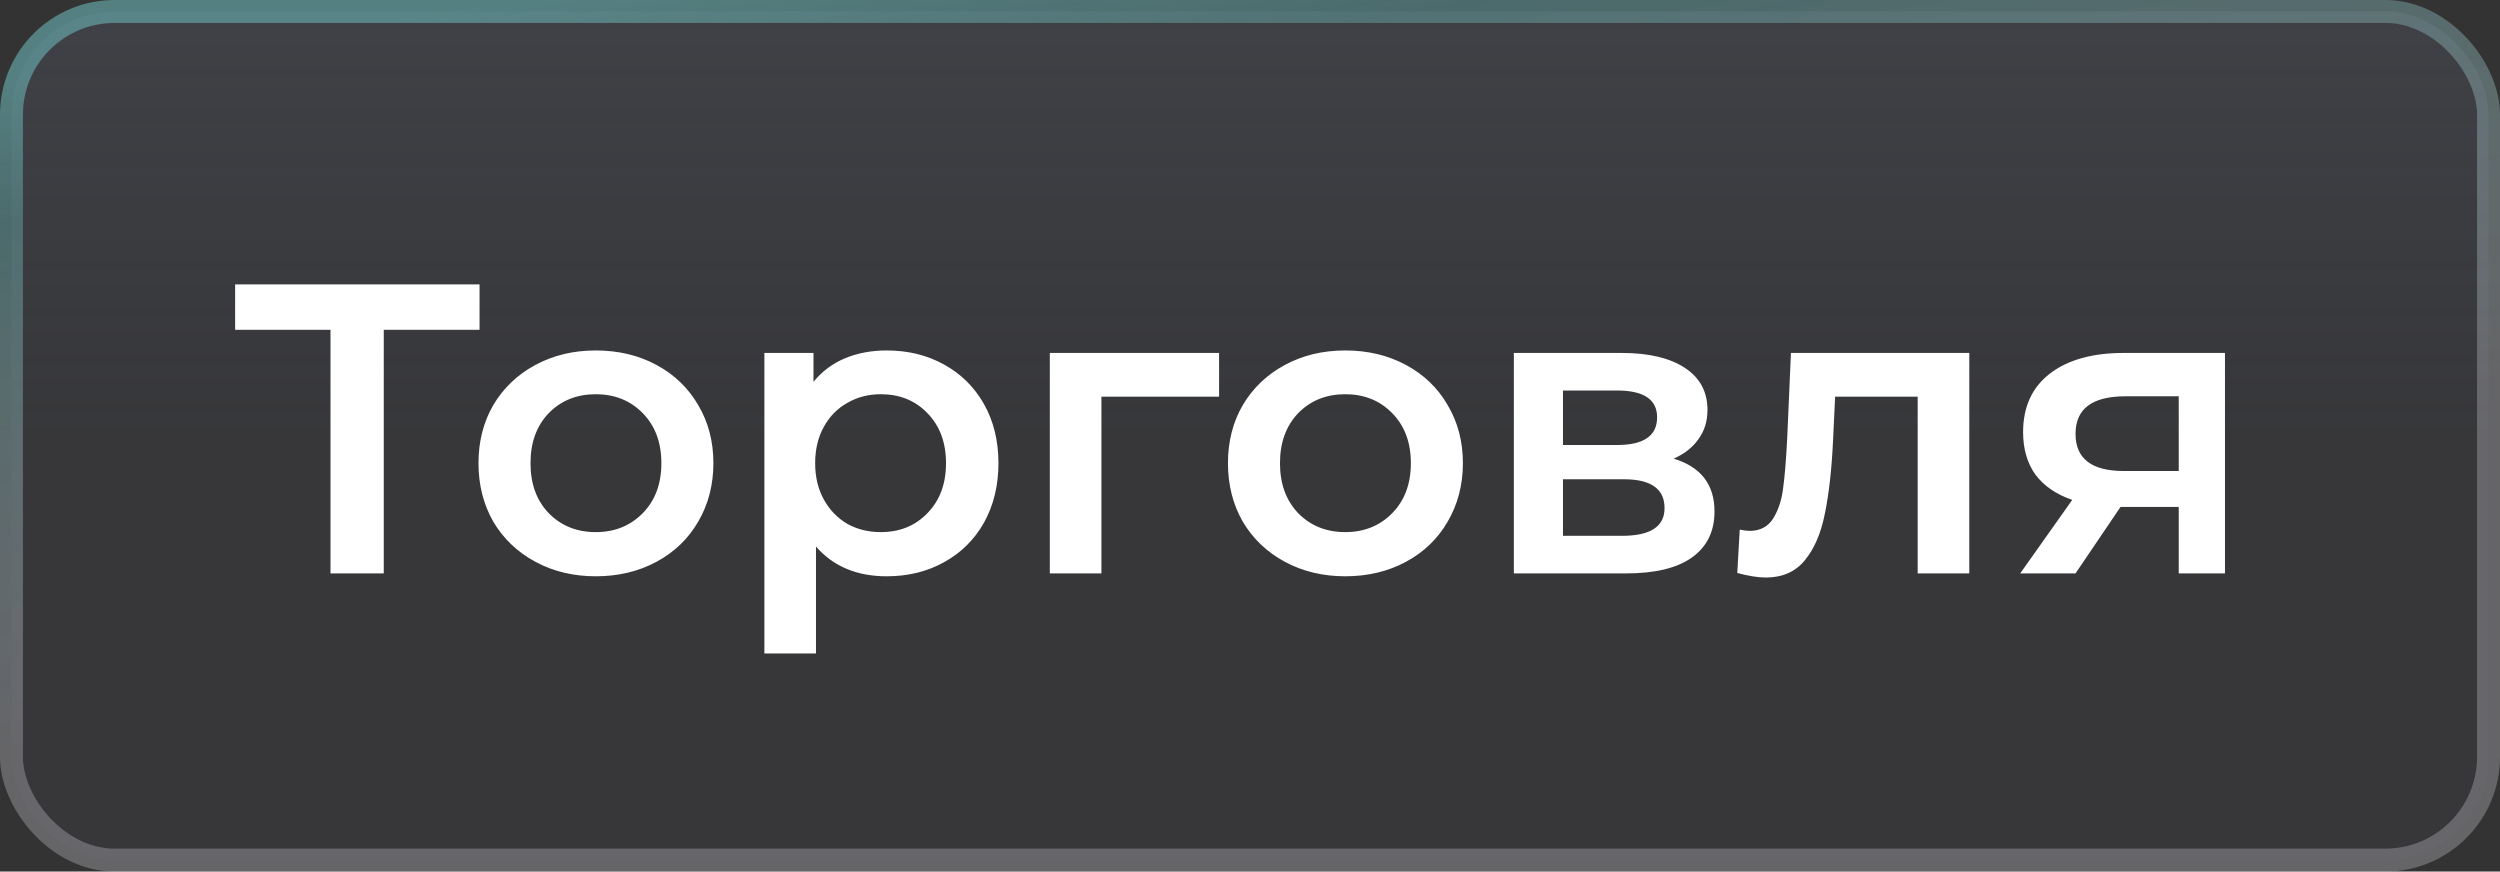
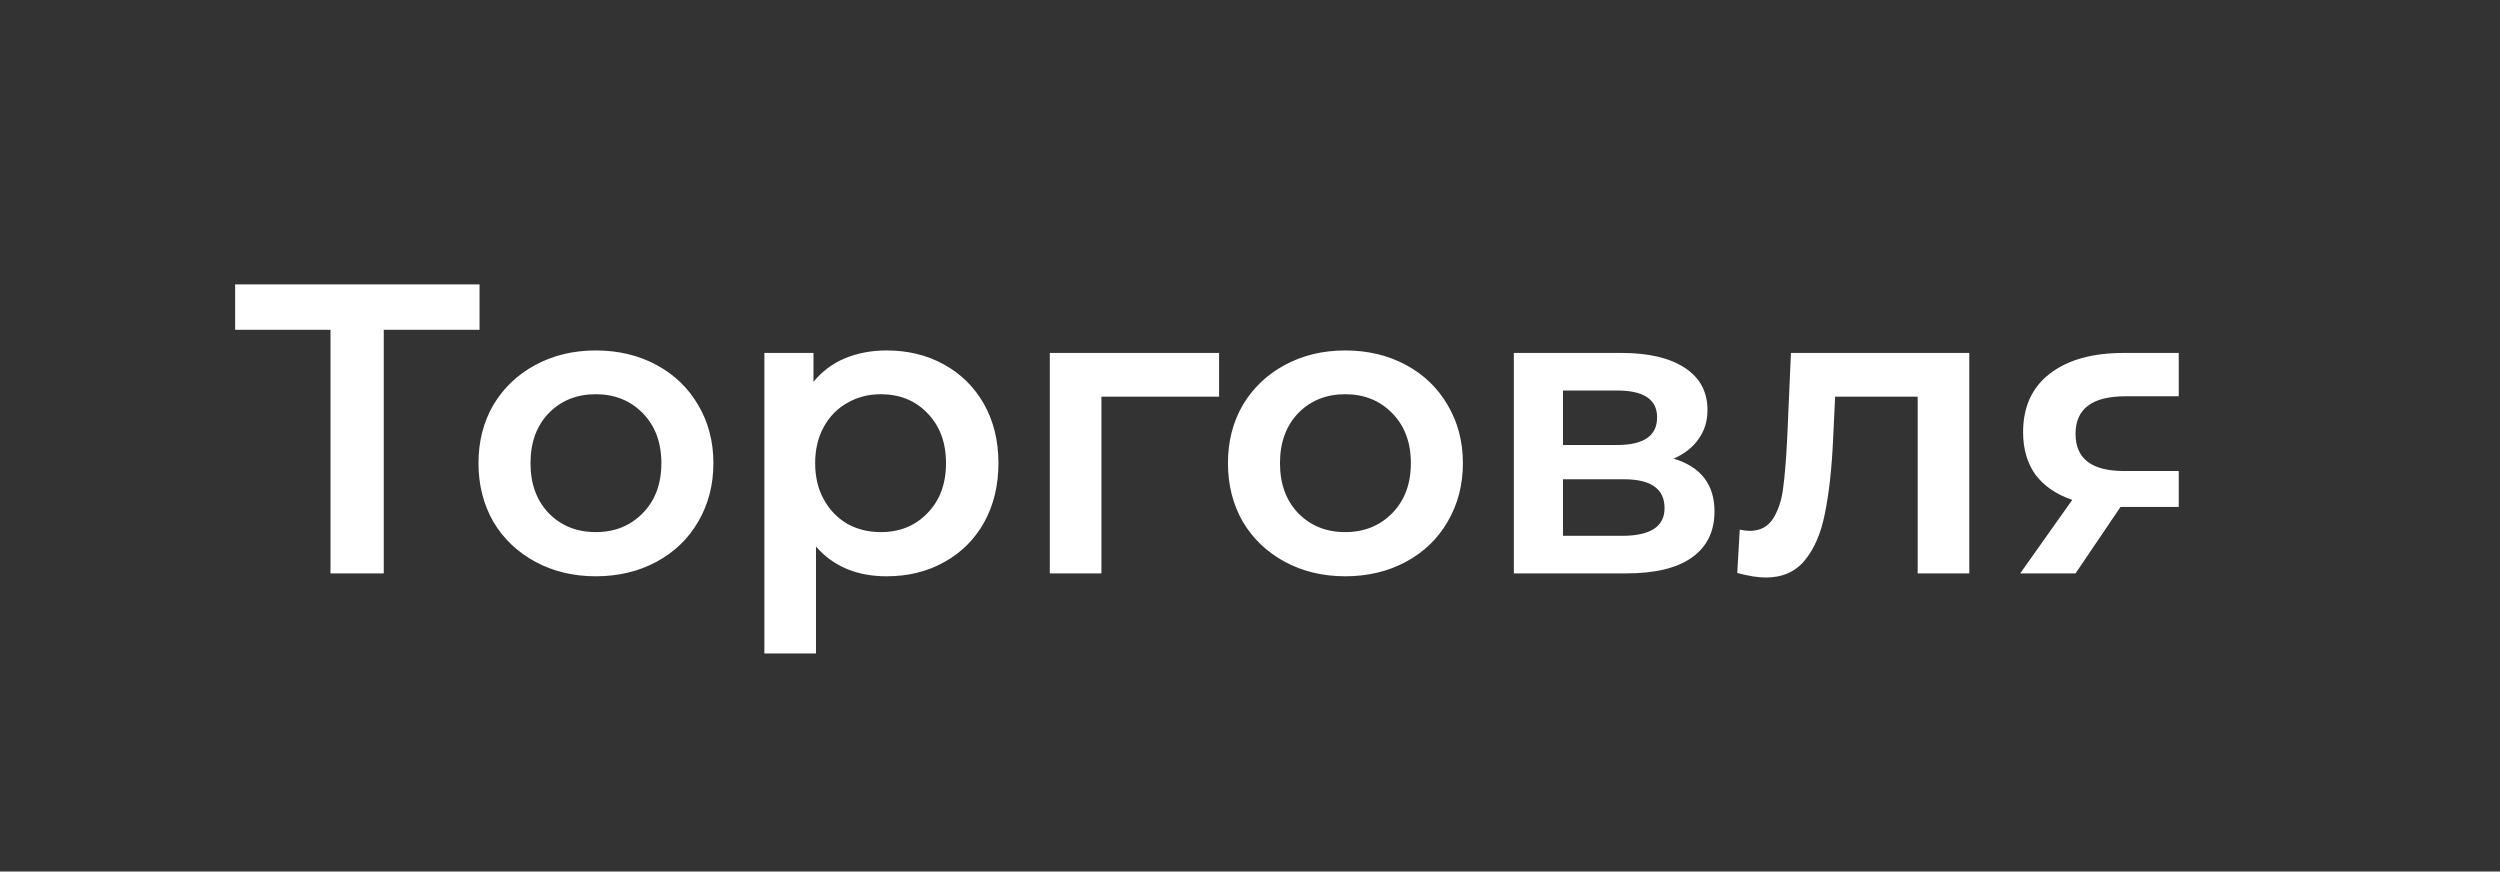
<svg xmlns="http://www.w3.org/2000/svg" width="109" height="38" viewBox="0 0 109 38" fill="none">
  <rect x="0" y="0" width="109" height="38" fill="#333333" stroke="none" />
-   <rect x="0.5" y="0.5" width="108" height="37" rx="4.5" fill="url(#paint0_linear_346_167)" />
-   <rect x="0.5" y="0.5" width="108" height="37" rx="4.5" stroke="url(#paint1_linear_346_167)" />
-   <path d="M20.908 14.38H16.732V25H14.41V14.38H10.252V12.4H20.908V14.38ZM25.974 25.126C25.002 25.126 24.126 24.916 23.346 24.496C22.566 24.076 21.954 23.494 21.51 22.75C21.078 21.994 20.862 21.142 20.862 20.194C20.862 19.246 21.078 18.4 21.51 17.656C21.954 16.912 22.566 16.33 23.346 15.91C24.126 15.49 25.002 15.28 25.974 15.28C26.958 15.28 27.84 15.49 28.62 15.91C29.4 16.33 30.006 16.912 30.438 17.656C30.882 18.4 31.104 19.246 31.104 20.194C31.104 21.142 30.882 21.994 30.438 22.75C30.006 23.494 29.4 24.076 28.62 24.496C27.84 24.916 26.958 25.126 25.974 25.126ZM25.974 23.2C26.802 23.2 27.486 22.924 28.026 22.372C28.566 21.82 28.836 21.094 28.836 20.194C28.836 19.294 28.566 18.568 28.026 18.016C27.486 17.464 26.802 17.188 25.974 17.188C25.146 17.188 24.462 17.464 23.922 18.016C23.394 18.568 23.13 19.294 23.13 20.194C23.13 21.094 23.394 21.82 23.922 22.372C24.462 22.924 25.146 23.2 25.974 23.2ZM38.654 15.28C39.59 15.28 40.425 15.484 41.157 15.892C41.901 16.3 42.483 16.876 42.903 17.62C43.322 18.364 43.532 19.222 43.532 20.194C43.532 21.166 43.322 22.03 42.903 22.786C42.483 23.53 41.901 24.106 41.157 24.514C40.425 24.922 39.59 25.126 38.654 25.126C37.358 25.126 36.333 24.694 35.577 23.83V28.492H33.327V15.388H35.468V16.648C35.84 16.192 36.297 15.85 36.837 15.622C37.389 15.394 37.995 15.28 38.654 15.28ZM38.403 23.2C39.23 23.2 39.908 22.924 40.437 22.372C40.977 21.82 41.246 21.094 41.246 20.194C41.246 19.294 40.977 18.568 40.437 18.016C39.908 17.464 39.23 17.188 38.403 17.188C37.862 17.188 37.377 17.314 36.944 17.566C36.513 17.806 36.17 18.154 35.919 18.61C35.666 19.066 35.541 19.594 35.541 20.194C35.541 20.794 35.666 21.322 35.919 21.778C36.17 22.234 36.513 22.588 36.944 22.84C37.377 23.08 37.862 23.2 38.403 23.2ZM53.152 17.296H48.022V25H45.772V15.388H53.152V17.296ZM58.651 25.126C57.679 25.126 56.803 24.916 56.023 24.496C55.243 24.076 54.632 23.494 54.188 22.75C53.755 21.994 53.539 21.142 53.539 20.194C53.539 19.246 53.755 18.4 54.188 17.656C54.632 16.912 55.243 16.33 56.023 15.91C56.803 15.49 57.679 15.28 58.651 15.28C59.636 15.28 60.517 15.49 61.297 15.91C62.078 16.33 62.684 16.912 63.115 17.656C63.559 18.4 63.782 19.246 63.782 20.194C63.782 21.142 63.559 21.994 63.115 22.75C62.684 23.494 62.078 24.076 61.297 24.496C60.517 24.916 59.636 25.126 58.651 25.126ZM58.651 23.2C59.48 23.2 60.163 22.924 60.703 22.372C61.243 21.82 61.514 21.094 61.514 20.194C61.514 19.294 61.243 18.568 60.703 18.016C60.163 17.464 59.48 17.188 58.651 17.188C57.824 17.188 57.139 17.464 56.599 18.016C56.072 18.568 55.807 19.294 55.807 20.194C55.807 21.094 56.072 21.82 56.599 22.372C57.139 22.924 57.824 23.2 58.651 23.2ZM72.97 19.996C74.158 20.356 74.752 21.124 74.752 22.3C74.752 23.164 74.428 23.83 73.78 24.298C73.132 24.766 72.172 25 70.9 25H66.004V15.388H70.702C71.878 15.388 72.796 15.604 73.456 16.036C74.116 16.468 74.446 17.08 74.446 17.872C74.446 18.364 74.314 18.79 74.05 19.15C73.798 19.51 73.438 19.792 72.97 19.996ZM68.146 19.402H70.504C71.668 19.402 72.25 19 72.25 18.196C72.25 17.416 71.668 17.026 70.504 17.026H68.146V19.402ZM70.72 23.362C71.956 23.362 72.574 22.96 72.574 22.156C72.574 21.736 72.43 21.424 72.142 21.22C71.854 21.004 71.404 20.896 70.792 20.896H68.146V23.362H70.72ZM85.861 15.388V25H83.611V17.296H80.011L79.921 19.204C79.861 20.476 79.741 21.544 79.561 22.408C79.393 23.26 79.099 23.938 78.679 24.442C78.271 24.934 77.707 25.18 76.987 25.18C76.651 25.18 76.237 25.114 75.745 24.982L75.853 23.092C76.021 23.128 76.165 23.146 76.285 23.146C76.741 23.146 77.083 22.966 77.311 22.606C77.539 22.234 77.683 21.796 77.743 21.292C77.815 20.776 77.875 20.044 77.923 19.096L78.085 15.388H85.861ZM97.009 15.388V25H94.993V22.102H92.455L90.493 25H88.081L90.349 21.796C89.653 21.556 89.119 21.19 88.747 20.698C88.387 20.194 88.207 19.576 88.207 18.844C88.207 17.74 88.597 16.888 89.377 16.288C90.157 15.688 91.231 15.388 92.599 15.388H97.009ZM92.671 17.278C91.219 17.278 90.493 17.824 90.493 18.916C90.493 19.996 91.195 20.536 92.599 20.536H94.993V17.278H92.671Z" fill="white" />
+   <path d="M20.908 14.38H16.732V25H14.41V14.38H10.252V12.4H20.908V14.38ZM25.974 25.126C25.002 25.126 24.126 24.916 23.346 24.496C22.566 24.076 21.954 23.494 21.51 22.75C21.078 21.994 20.862 21.142 20.862 20.194C20.862 19.246 21.078 18.4 21.51 17.656C21.954 16.912 22.566 16.33 23.346 15.91C24.126 15.49 25.002 15.28 25.974 15.28C26.958 15.28 27.84 15.49 28.62 15.91C29.4 16.33 30.006 16.912 30.438 17.656C30.882 18.4 31.104 19.246 31.104 20.194C31.104 21.142 30.882 21.994 30.438 22.75C30.006 23.494 29.4 24.076 28.62 24.496C27.84 24.916 26.958 25.126 25.974 25.126ZM25.974 23.2C26.802 23.2 27.486 22.924 28.026 22.372C28.566 21.82 28.836 21.094 28.836 20.194C28.836 19.294 28.566 18.568 28.026 18.016C27.486 17.464 26.802 17.188 25.974 17.188C25.146 17.188 24.462 17.464 23.922 18.016C23.394 18.568 23.13 19.294 23.13 20.194C23.13 21.094 23.394 21.82 23.922 22.372C24.462 22.924 25.146 23.2 25.974 23.2ZM38.654 15.28C39.59 15.28 40.425 15.484 41.157 15.892C41.901 16.3 42.483 16.876 42.903 17.62C43.322 18.364 43.532 19.222 43.532 20.194C43.532 21.166 43.322 22.03 42.903 22.786C42.483 23.53 41.901 24.106 41.157 24.514C40.425 24.922 39.59 25.126 38.654 25.126C37.358 25.126 36.333 24.694 35.577 23.83V28.492H33.327V15.388H35.468V16.648C35.84 16.192 36.297 15.85 36.837 15.622C37.389 15.394 37.995 15.28 38.654 15.28ZM38.403 23.2C39.23 23.2 39.908 22.924 40.437 22.372C40.977 21.82 41.246 21.094 41.246 20.194C41.246 19.294 40.977 18.568 40.437 18.016C39.908 17.464 39.23 17.188 38.403 17.188C37.862 17.188 37.377 17.314 36.944 17.566C36.513 17.806 36.17 18.154 35.919 18.61C35.666 19.066 35.541 19.594 35.541 20.194C35.541 20.794 35.666 21.322 35.919 21.778C36.17 22.234 36.513 22.588 36.944 22.84C37.377 23.08 37.862 23.2 38.403 23.2ZM53.152 17.296H48.022V25H45.772V15.388H53.152V17.296ZM58.651 25.126C57.679 25.126 56.803 24.916 56.023 24.496C55.243 24.076 54.632 23.494 54.188 22.75C53.755 21.994 53.539 21.142 53.539 20.194C53.539 19.246 53.755 18.4 54.188 17.656C54.632 16.912 55.243 16.33 56.023 15.91C56.803 15.49 57.679 15.28 58.651 15.28C59.636 15.28 60.517 15.49 61.297 15.91C62.078 16.33 62.684 16.912 63.115 17.656C63.559 18.4 63.782 19.246 63.782 20.194C63.782 21.142 63.559 21.994 63.115 22.75C62.684 23.494 62.078 24.076 61.297 24.496C60.517 24.916 59.636 25.126 58.651 25.126ZM58.651 23.2C59.48 23.2 60.163 22.924 60.703 22.372C61.243 21.82 61.514 21.094 61.514 20.194C61.514 19.294 61.243 18.568 60.703 18.016C60.163 17.464 59.48 17.188 58.651 17.188C57.824 17.188 57.139 17.464 56.599 18.016C56.072 18.568 55.807 19.294 55.807 20.194C55.807 21.094 56.072 21.82 56.599 22.372C57.139 22.924 57.824 23.2 58.651 23.2ZM72.97 19.996C74.158 20.356 74.752 21.124 74.752 22.3C74.752 23.164 74.428 23.83 73.78 24.298C73.132 24.766 72.172 25 70.9 25H66.004V15.388H70.702C71.878 15.388 72.796 15.604 73.456 16.036C74.116 16.468 74.446 17.08 74.446 17.872C74.446 18.364 74.314 18.79 74.05 19.15C73.798 19.51 73.438 19.792 72.97 19.996ZM68.146 19.402H70.504C71.668 19.402 72.25 19 72.25 18.196C72.25 17.416 71.668 17.026 70.504 17.026H68.146V19.402ZM70.72 23.362C71.956 23.362 72.574 22.96 72.574 22.156C72.574 21.736 72.43 21.424 72.142 21.22C71.854 21.004 71.404 20.896 70.792 20.896H68.146V23.362H70.72ZM85.861 15.388V25H83.611V17.296H80.011L79.921 19.204C79.861 20.476 79.741 21.544 79.561 22.408C79.393 23.26 79.099 23.938 78.679 24.442C78.271 24.934 77.707 25.18 76.987 25.18C76.651 25.18 76.237 25.114 75.745 24.982L75.853 23.092C76.021 23.128 76.165 23.146 76.285 23.146C76.741 23.146 77.083 22.966 77.311 22.606C77.539 22.234 77.683 21.796 77.743 21.292C77.815 20.776 77.875 20.044 77.923 19.096L78.085 15.388H85.861ZM97.009 15.388H94.993V22.102H92.455L90.493 25H88.081L90.349 21.796C89.653 21.556 89.119 21.19 88.747 20.698C88.387 20.194 88.207 19.576 88.207 18.844C88.207 17.74 88.597 16.888 89.377 16.288C90.157 15.688 91.231 15.388 92.599 15.388H97.009ZM92.671 17.278C91.219 17.278 90.493 17.824 90.493 18.916C90.493 19.996 91.195 20.536 92.599 20.536H94.993V17.278H92.671Z" fill="white" />
  <defs>
    <linearGradient id="paint0_linear_346_167" x1="49.43" y1="-24.029" x2="49.43" y2="18.861" gradientUnits="userSpaceOnUse">
      <stop stop-color="#75767A" stop-opacity="0.5" />
      <stop offset="1" stop-color="#575D78" stop-opacity="0.1" />
    </linearGradient>
    <linearGradient id="paint1_linear_346_167" x1="17.744" y1="0.693" x2="22.059" y2="29.425" gradientUnits="userSpaceOnUse">
      <stop stop-color="#64A2A4" stop-opacity="0.7" />
      <stop offset="0.22" stop-color="#64A2A4" stop-opacity="0.5" />
      <stop offset="1" stop-color="#D7D9E0" stop-opacity="0.3" />
    </linearGradient>
  </defs>
</svg>